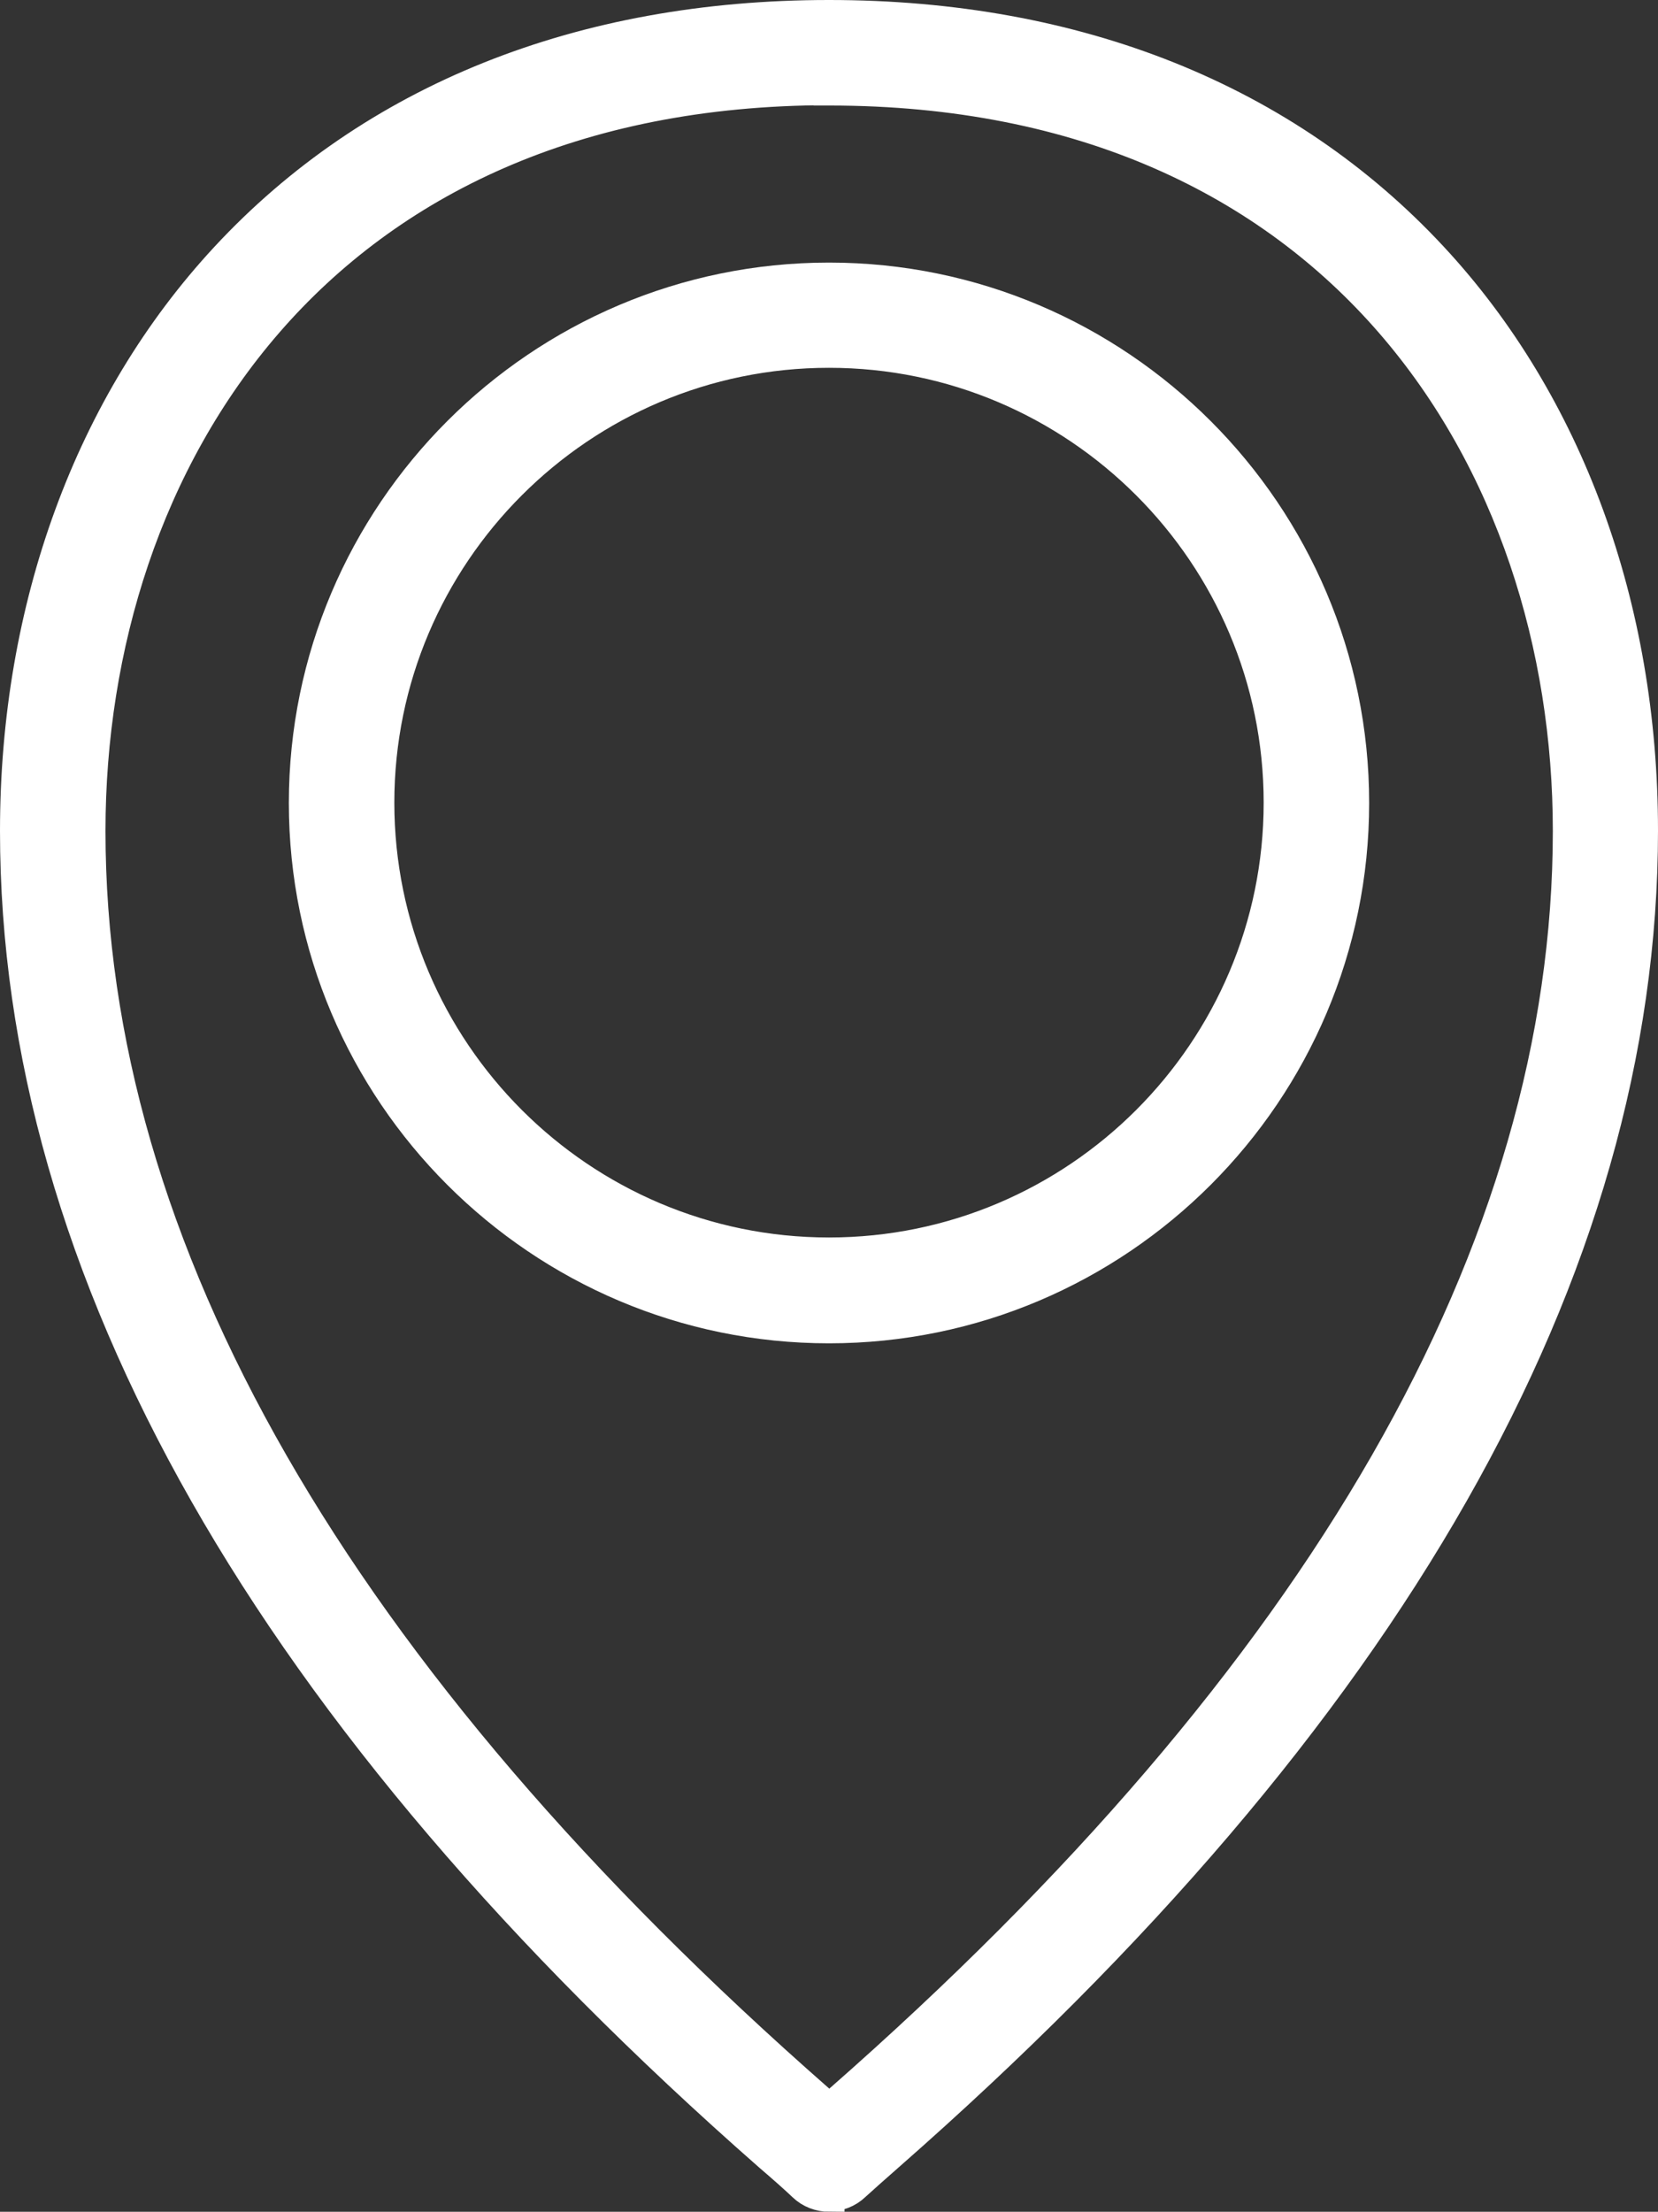
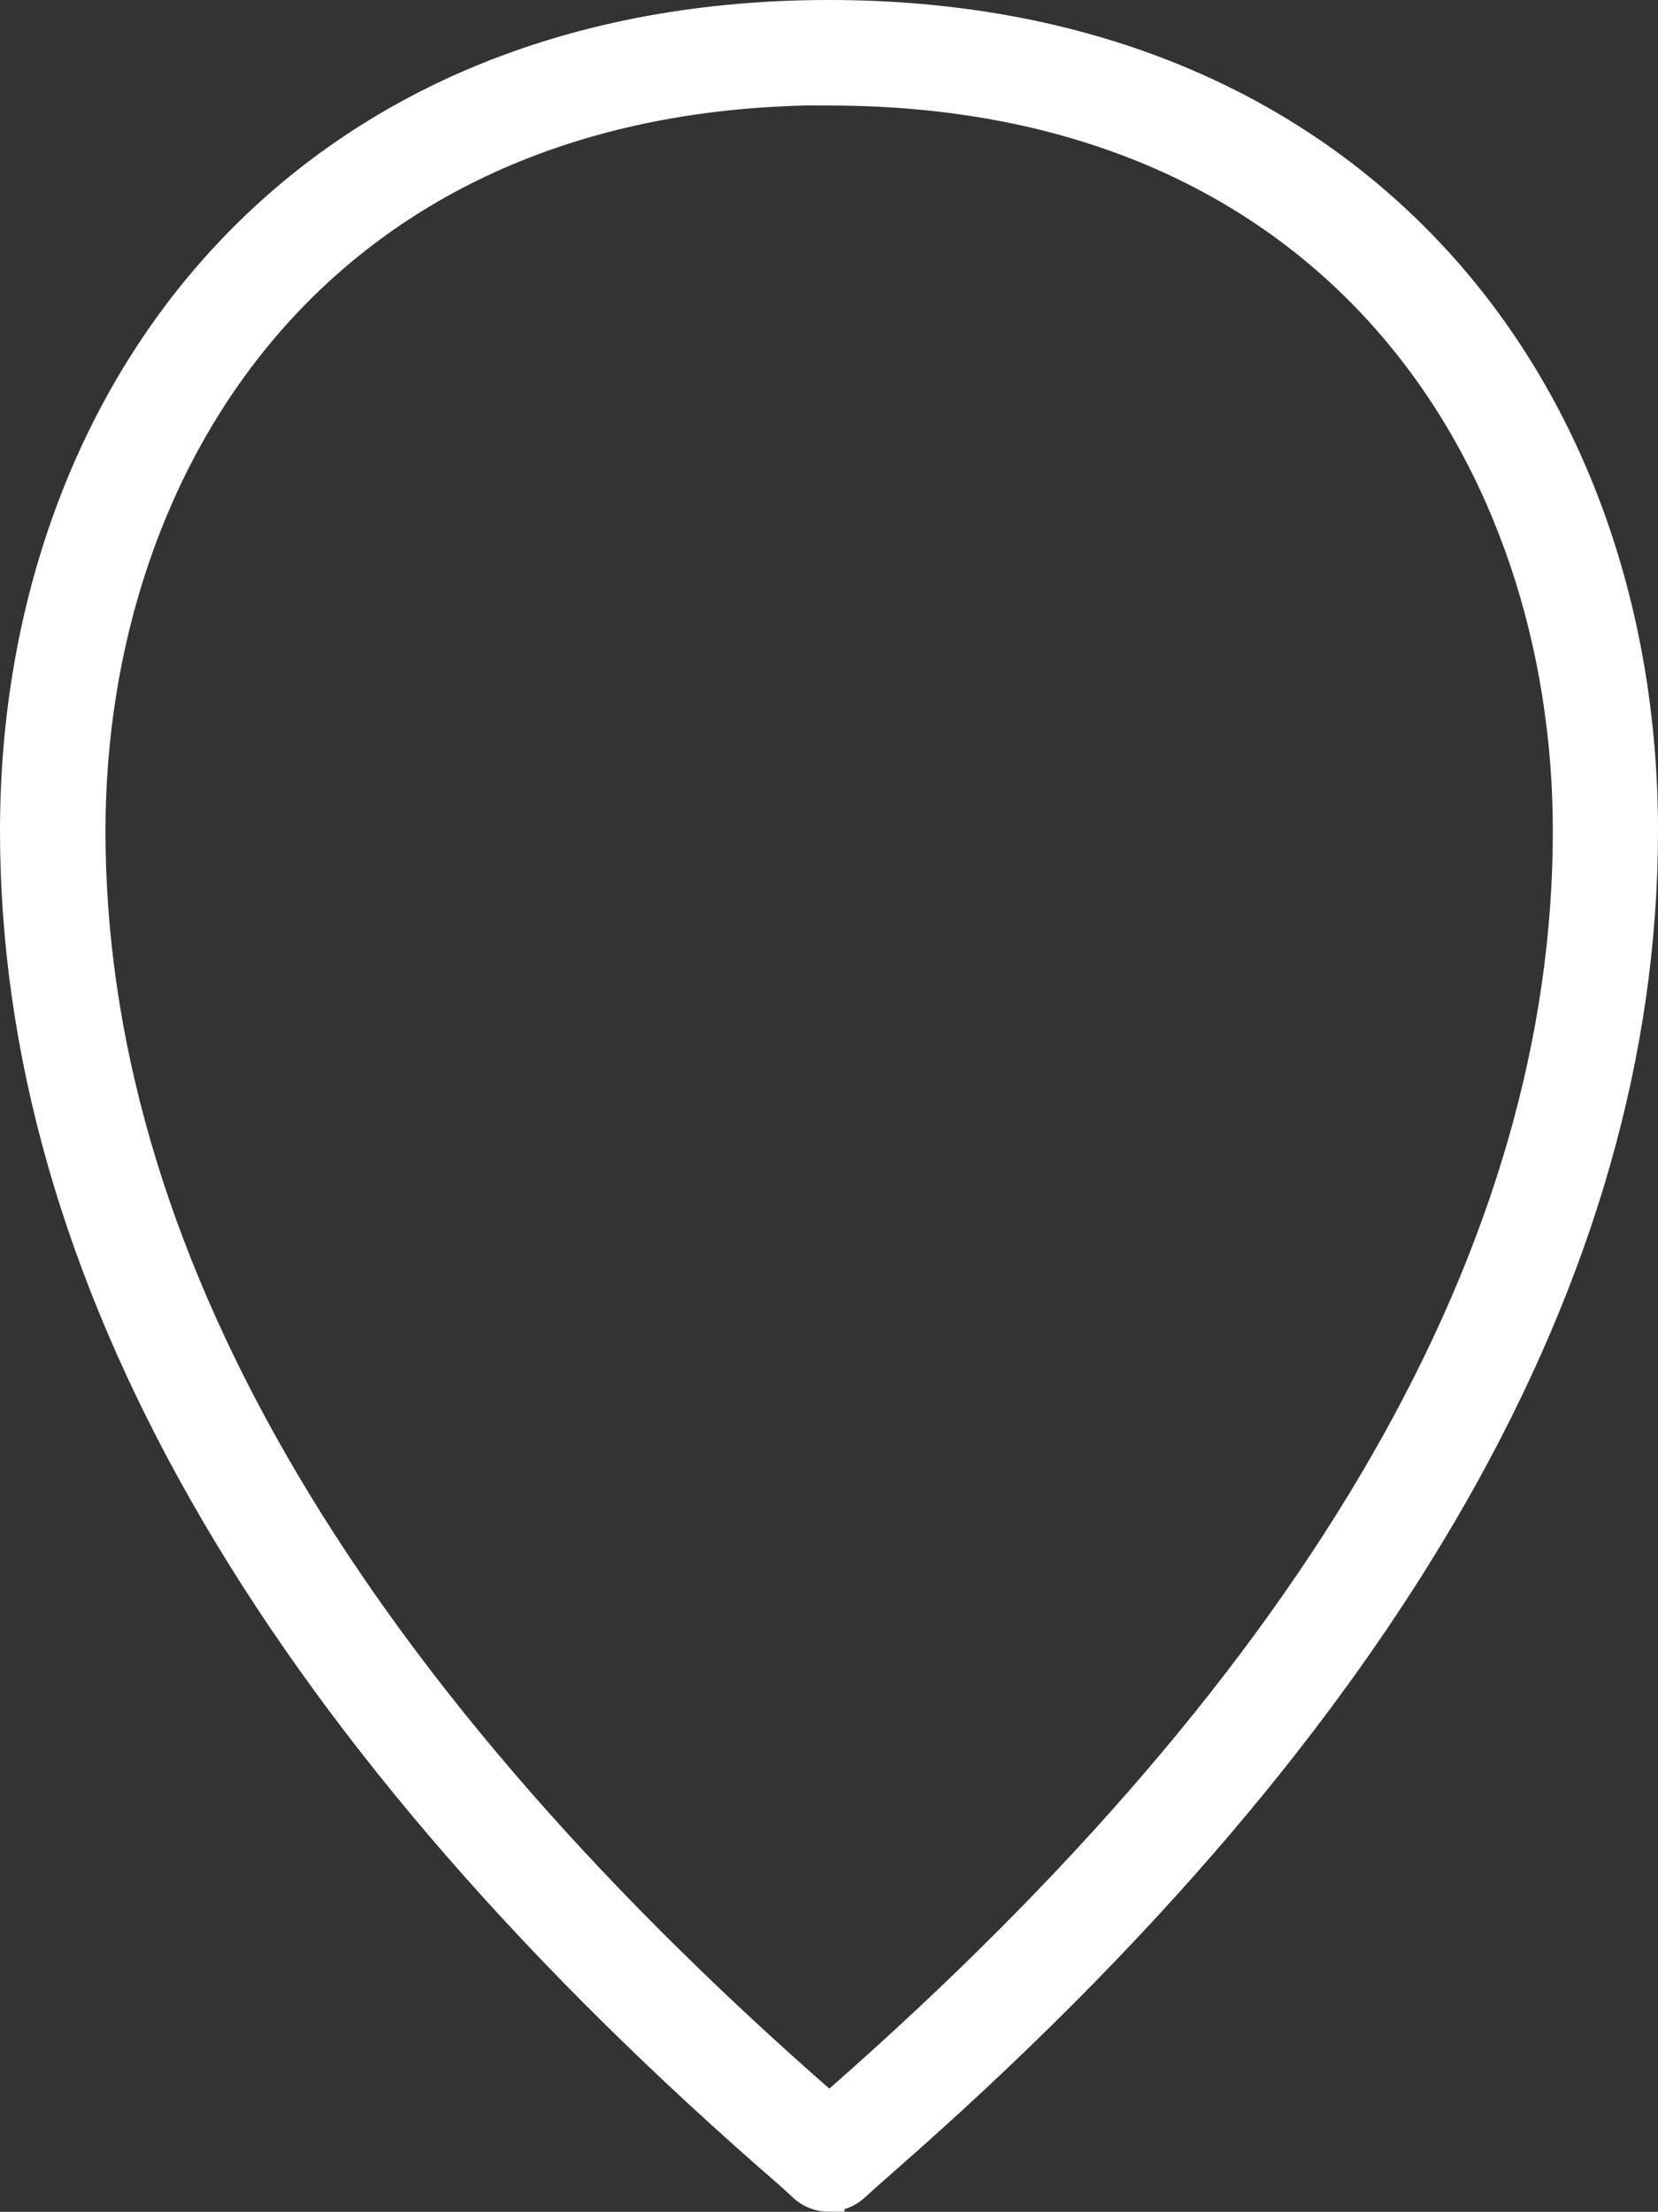
<svg xmlns="http://www.w3.org/2000/svg" id="a" viewBox="0 0 53.44 71.26">
  <rect x="0" y="0" width="53.44" height="71.26" fill="#333333" stroke="none" />
  <g id="b">
    <path d="M26.72,70.76c-.3,0-.6-.11-.83-.33s-.6-.55-1.09-.97C8.68,55.31.5,40.95.5,26.77c0-7.21,2.41-13.77,6.77-18.47C12.01,3.19,18.73.5,26.72.5s14.71,2.69,19.45,7.79c4.37,4.7,6.77,11.26,6.77,18.47,0,14.18-8.18,28.55-24.3,42.69-.49.43-.86.76-1.09.97-.23.22-.53.33-.83.33h0ZM26.72,2.89c-16.46.01-23.82,11.99-23.82,23.88,0,13.46,7.9,27.22,23.49,40.89.12.1.23.2.34.3.11-.09.22-.19.34-.3,15.58-13.67,23.48-27.43,23.48-40.89,0-11.88-7.37-23.87-23.82-23.87h-.01Z" fill="#fff" stroke="#fff" stroke-miterlimit="10" />
-     <path d="M26.72,42.78c-9.32,0-16.91-7.59-16.91-16.91s7.59-16.91,16.91-16.91,16.91,7.59,16.91,16.91-7.59,16.91-16.91,16.91ZM26.72,11.35c-8,0-14.51,6.51-14.51,14.51s6.51,14.51,14.51,14.51,14.51-6.51,14.51-14.51-6.51-14.51-14.51-14.51Z" fill="#fff" stroke="#fff" stroke-miterlimit="10" />
  </g>
</svg>